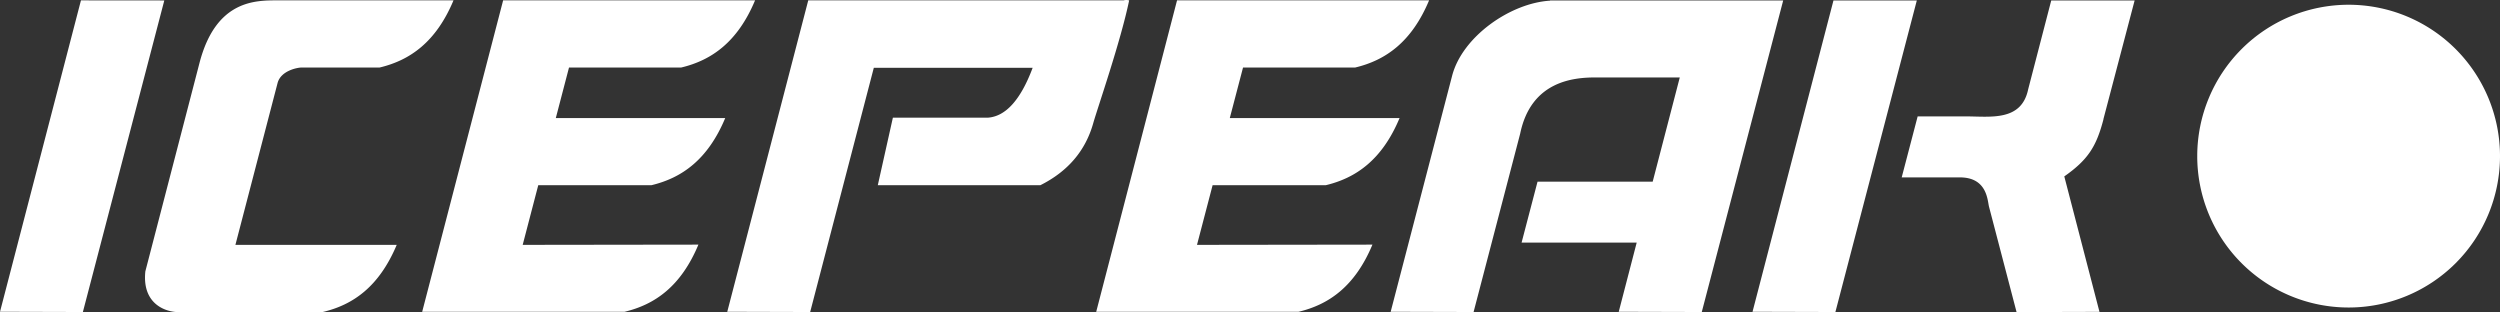
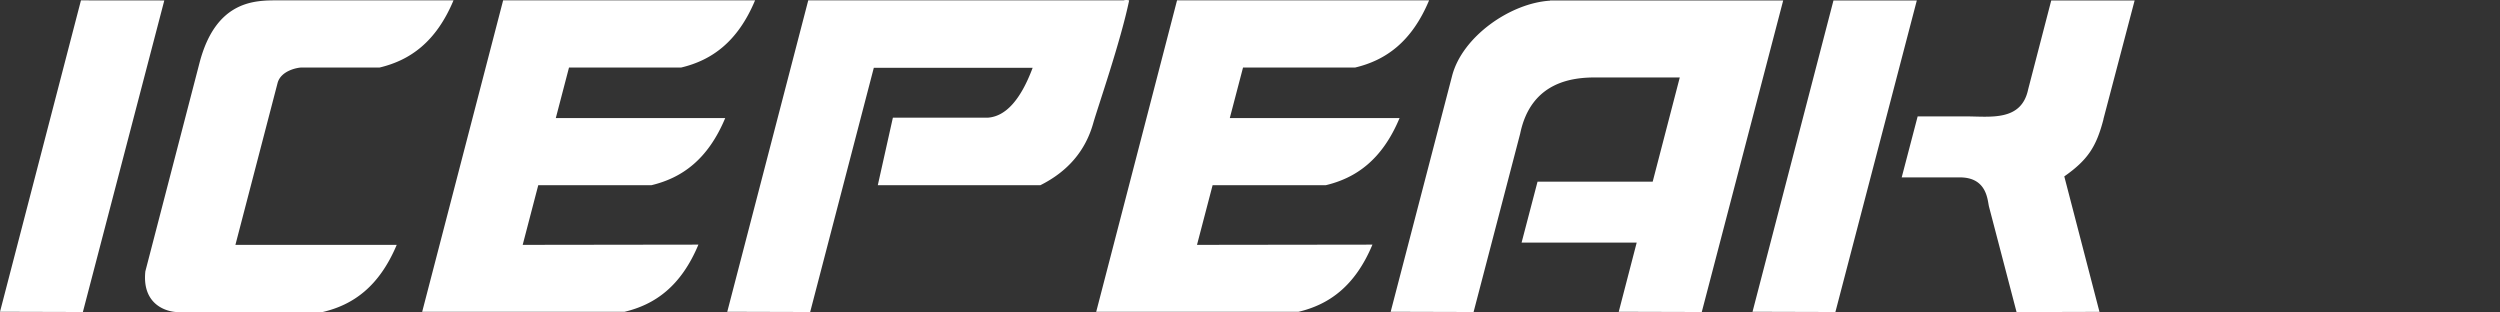
<svg xmlns="http://www.w3.org/2000/svg" id="Layer_1" data-name="Layer 1" viewBox="0 0 626.57 78.2" fill="white">
  <rect x="0" y="0" width="626.57" height="78.2" fill="#333333" stroke="none" />
  <defs>
    <style>.cls-1{fill-rule:evenodd;}</style>
  </defs>
  <g id="Layer1000">
    <path id="path4" class="cls-1" d="M131,61.37l3.9-14.95h28.35c7.55-1.8,14.12-6.32,18.51-16.83H139.3l3.31-12.67h28.13c7.55-1.8,14.11-6.33,18.5-16.83H126.1L105.81,78.14l15,0v0h35.73c7.55-1.8,14.11-6.32,18.5-16.83ZM527.17,29.88,535,.11l-20.9,0-5.78,22.26c-1.69,8.14-9.5,6.8-15.7,6.8h-12l-4,15.29h14.58c6.8,0,6.9,5.67,7.3,7.33l6.91,26.43,20.78-.06-8.82-33.95c6-4.2,8.06-7.57,9.82-14.31ZM59,61.37,69.56,20.84c.81-3.15,5-3.92,6.07-3.92H95.15c7.56-1.8,14.12-6.33,18.51-16.83H69.85c-5.6,0-15.7-.3-19.86,15.72L36.43,68c-.81,7.64,4.28,9.89,7.55,10.19H45.2v0H80.92C88.48,76.4,95,71.88,99.43,61.37Zm241,0,3.91-14.95h28.35c7.55-1.8,14.12-6.32,18.51-16.83H308.22l3.32-12.67h28.12c7.56-1.8,14.12-6.33,18.51-16.83H295L274.74,78.14l15,0v0h35.72c7.56-1.8,14.12-6.32,18.51-16.83ZM460,78.2,480.41.11l-20.89,0L439.23,78.14Zm-33.49,0L446.92.11q-29.22,0-58.43,0l0,.06c-9.93.59-22,9-24.55,18.83L348.54,78.14l20.78.06L381,33.49c2.73-13.23,13.48-14.08,18.88-14.08H421l-6.79,26.12H385.35l-4,15.28h28.85l-4.5,17.33Zm-223.46,0L219,17h39.81q-4.5,12-11.2,12.49H223.78L220,46.42h40.74Q271.08,41.25,274,30.86c1.14-4,6.86-20.44,9-30.77a3,3,0,0,0-1.43,0q-39.54,0-79,0L182.27,78.14Zm-182.28,0L41.18.11,20.29.09,0,78.14Z" />
-     <path id="path8" class="cls-1" d="M588.63,1.19a37.94,37.94,0,1,1-37.94,37.93A37.94,37.94,0,0,1,588.63,1.19Z" />
  </g>
</svg>